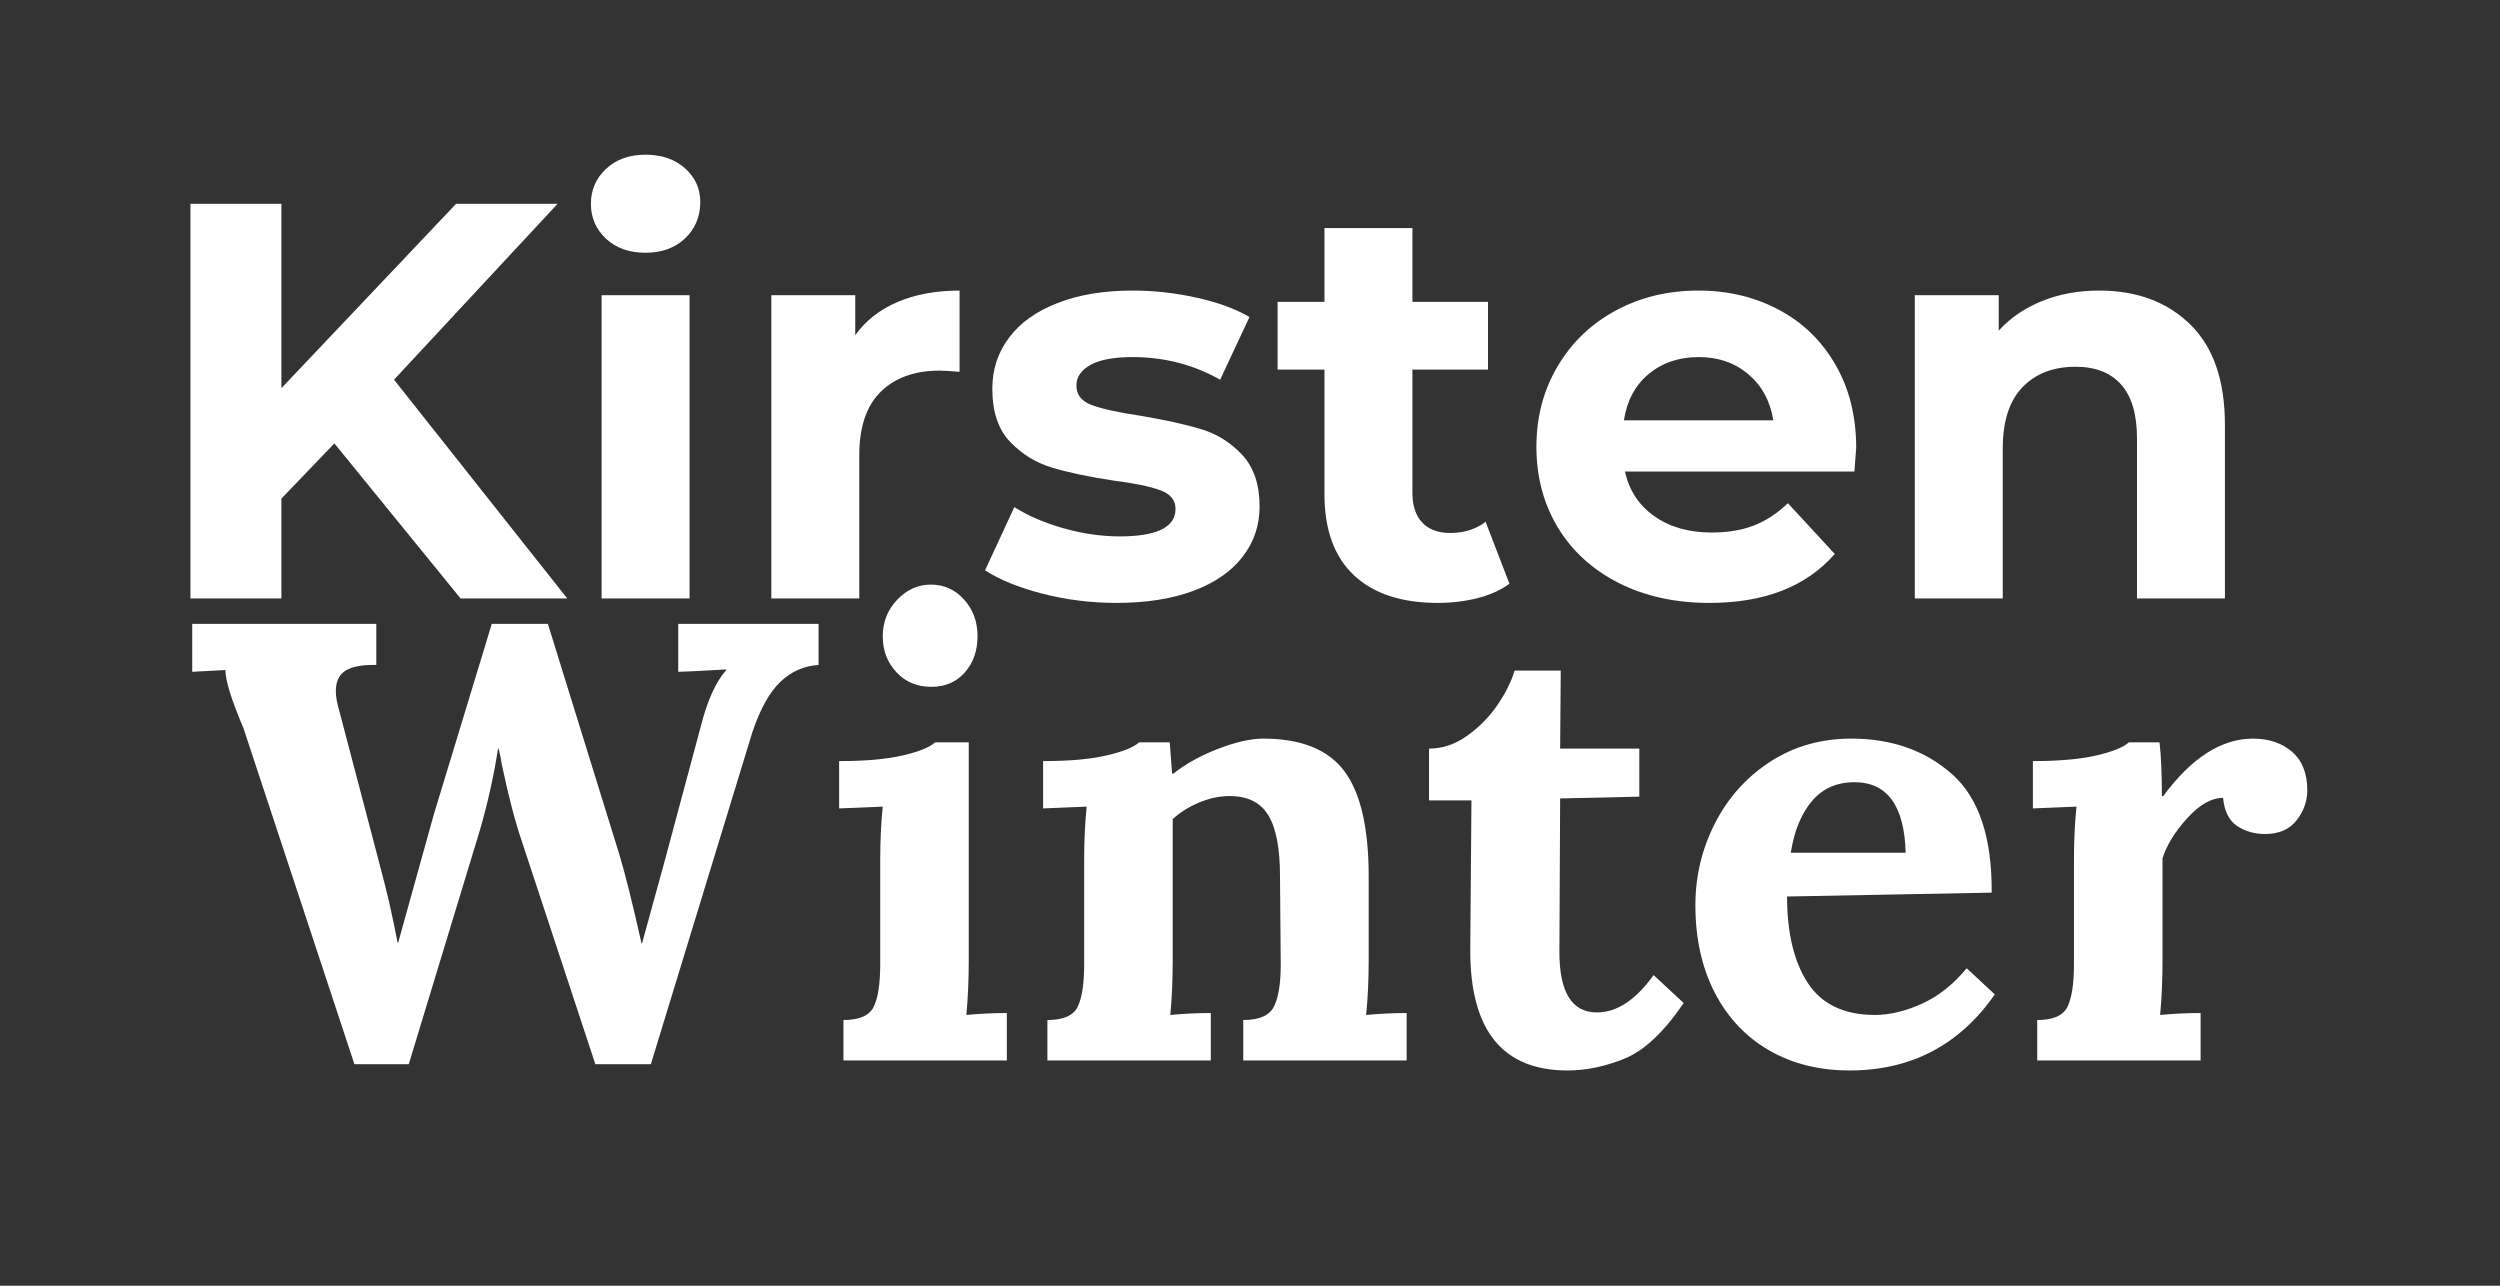
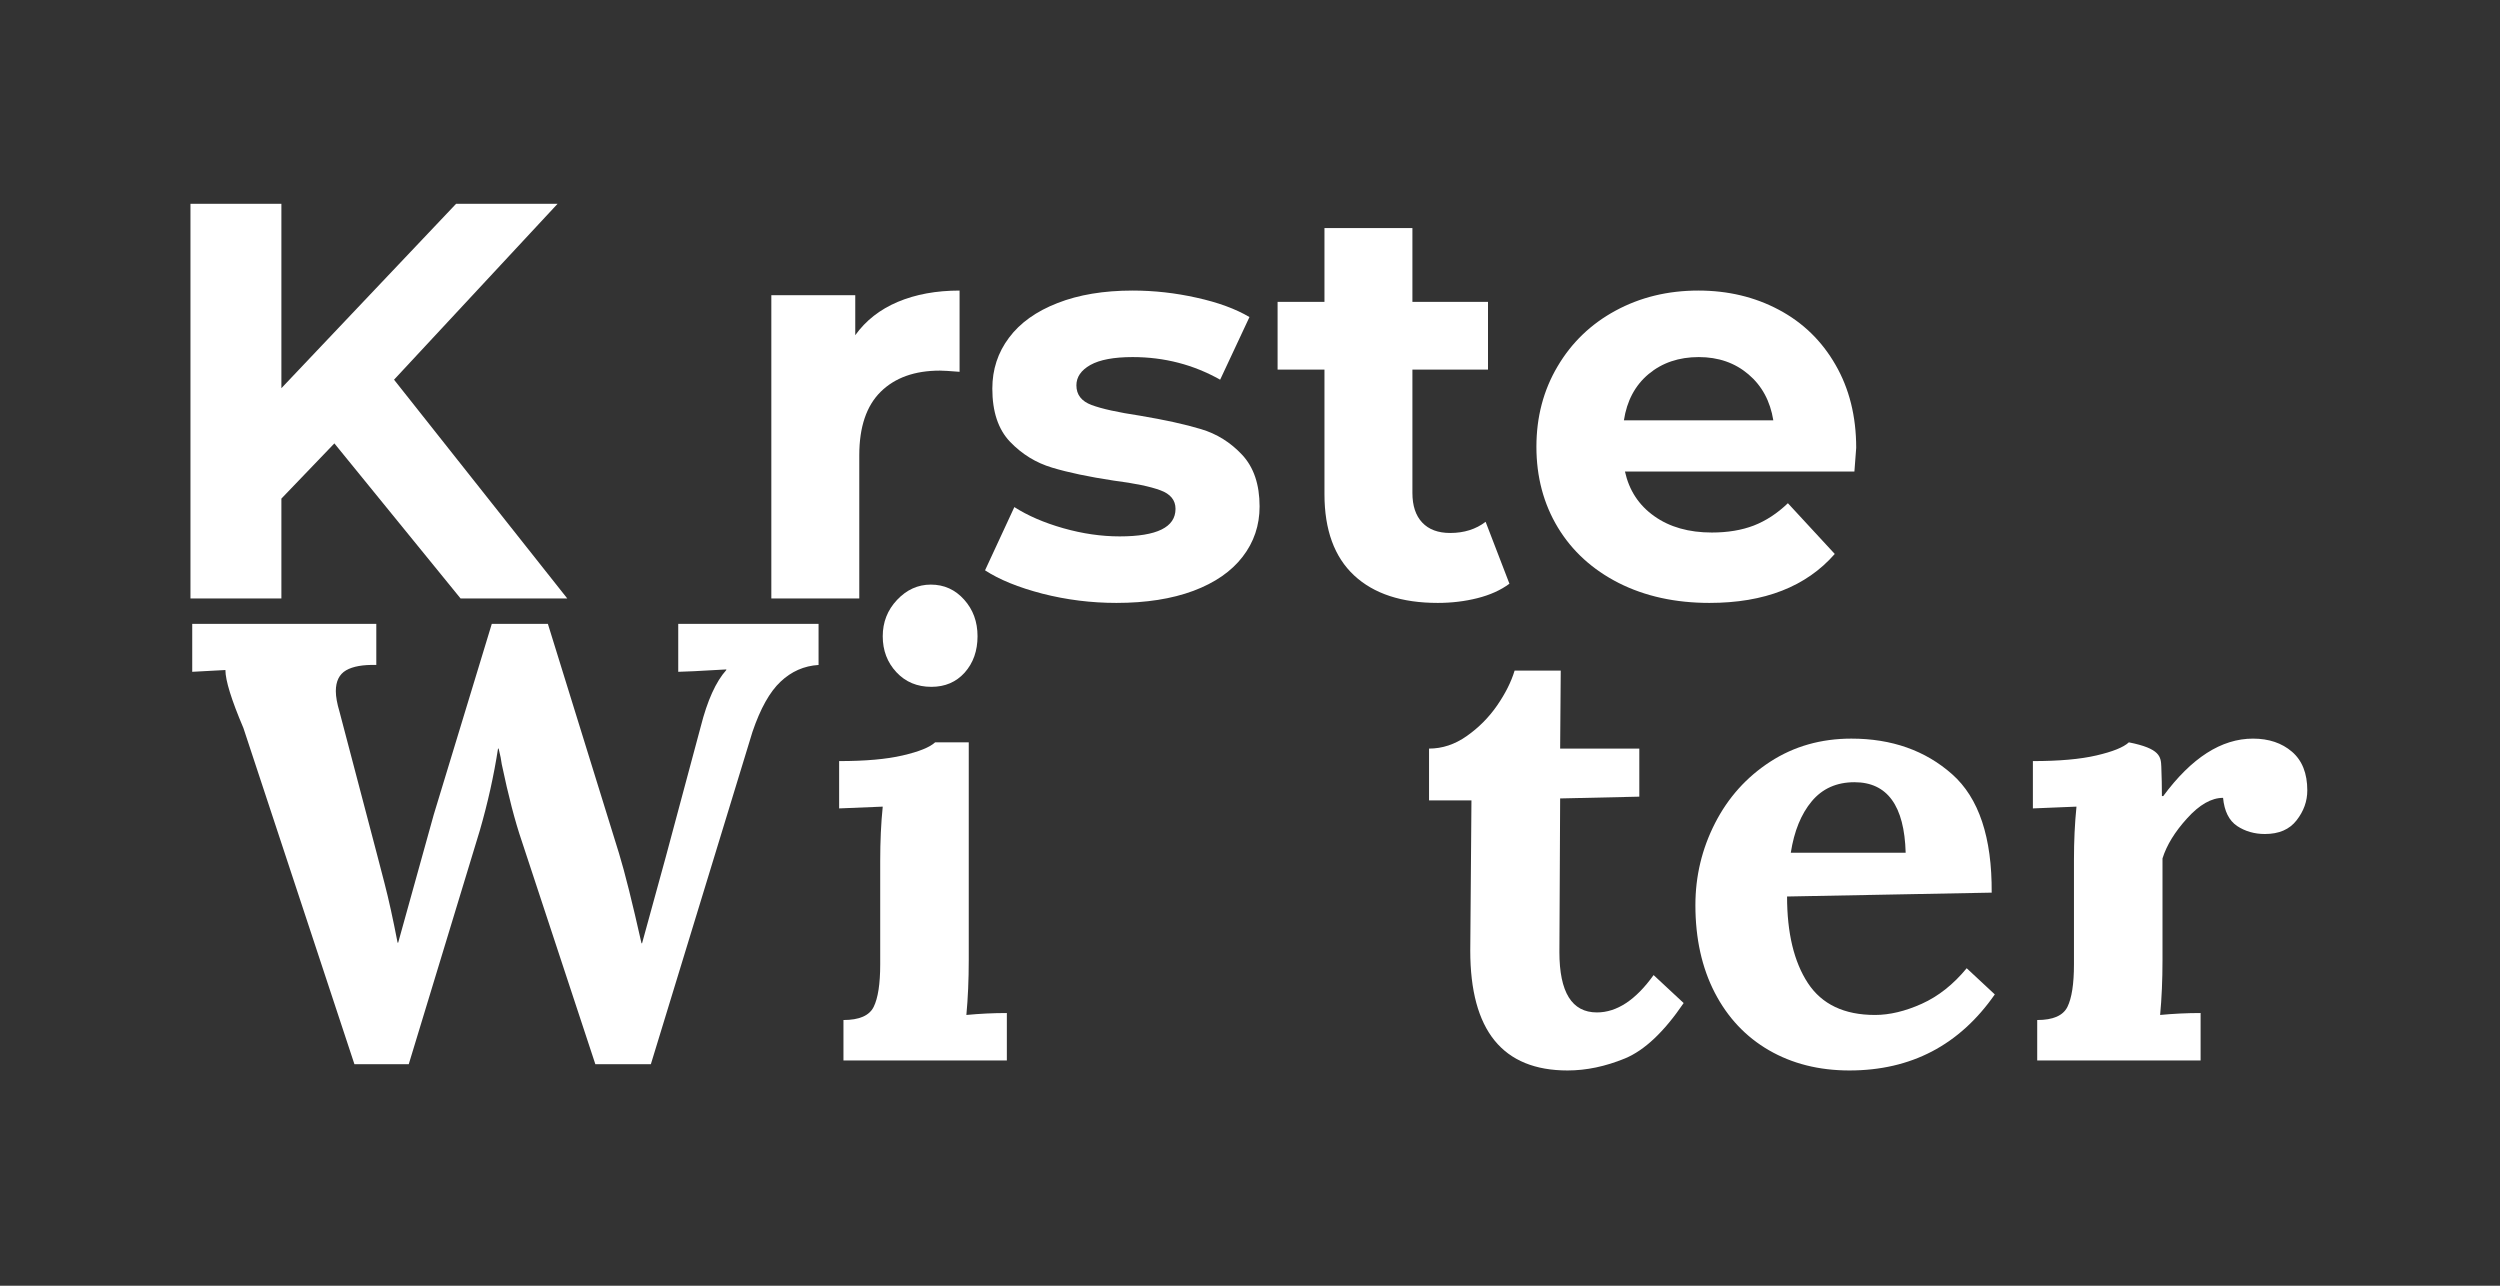
<svg xmlns="http://www.w3.org/2000/svg" width="350" zoomAndPan="magnify" viewBox="0 0 262.5 135" height="180" preserveAspectRatio="xMidYMid meet" version="1.0">
  <rect x="0" y="0" width="262.5" height="135" fill="#333333" stroke="none" />
  <defs>
    <g />
  </defs>
  <g fill="#ffffff" fill-opacity="1">
    <g transform="translate(15.093, 62.837)">
      <g>
        <path d="M 20.016 -16.281 L 14.453 -10.484 L 14.453 0 L 4.906 0 L 4.906 -41.438 L 14.453 -41.438 L 14.453 -22.078 L 32.797 -41.438 L 43.453 -41.438 L 26.281 -22.969 L 44.469 0 L 33.266 0 Z M 20.016 -16.281 " />
      </g>
    </g>
  </g>
  <g fill="#ffffff" fill-opacity="1">
    <g transform="translate(58.904, 62.837)">
      <g>
-         <path d="M 4.266 -31.844 L 13.5 -31.844 L 13.5 0 L 4.266 0 Z M 8.875 -36.297 C 7.176 -36.297 5.797 -36.785 4.734 -37.766 C 3.672 -38.754 3.141 -39.977 3.141 -41.438 C 3.141 -42.895 3.672 -44.117 4.734 -45.109 C 5.797 -46.098 7.176 -46.594 8.875 -46.594 C 10.57 -46.594 11.953 -46.117 13.016 -45.172 C 14.086 -44.223 14.625 -43.039 14.625 -41.625 C 14.625 -40.082 14.086 -38.805 13.016 -37.797 C 11.953 -36.797 10.57 -36.297 8.875 -36.297 Z M 8.875 -36.297 " />
-       </g>
+         </g>
    </g>
  </g>
  <g fill="#ffffff" fill-opacity="1">
    <g transform="translate(76.724, 62.837)">
      <g>
        <path d="M 13.078 -27.641 C 14.18 -29.18 15.672 -30.348 17.547 -31.141 C 19.422 -31.93 21.582 -32.328 24.031 -32.328 L 24.031 -23.797 C 23.008 -23.879 22.32 -23.922 21.969 -23.922 C 19.32 -23.922 17.25 -23.18 15.75 -21.703 C 14.25 -20.223 13.5 -18 13.5 -15.031 L 13.5 0 L 4.266 0 L 4.266 -31.844 L 13.078 -31.844 Z M 13.078 -27.641 " />
      </g>
    </g>
  </g>
  <g fill="#ffffff" fill-opacity="1">
    <g transform="translate(102.241, 62.837)">
      <g>
        <path d="M 14.984 0.469 C 12.336 0.469 9.75 0.145 7.219 -0.5 C 4.695 -1.156 2.688 -1.973 1.188 -2.953 L 4.266 -9.594 C 5.68 -8.688 7.395 -7.945 9.406 -7.375 C 11.426 -6.801 13.398 -6.516 15.328 -6.516 C 19.234 -6.516 21.188 -7.477 21.188 -9.406 C 21.188 -10.32 20.656 -10.973 19.594 -11.359 C 18.531 -11.754 16.895 -12.094 14.688 -12.375 C 12.082 -12.77 9.93 -13.223 8.234 -13.734 C 6.535 -14.242 5.062 -15.148 3.812 -16.453 C 2.57 -17.754 1.953 -19.613 1.953 -22.031 C 1.953 -24.039 2.535 -25.82 3.703 -27.375 C 4.867 -28.938 6.566 -30.148 8.797 -31.016 C 11.023 -31.891 13.656 -32.328 16.688 -32.328 C 18.938 -32.328 21.176 -32.078 23.406 -31.578 C 25.645 -31.086 27.492 -30.41 28.953 -29.547 L 25.875 -22.969 C 23.07 -24.551 20.008 -25.344 16.688 -25.344 C 14.719 -25.344 13.238 -25.066 12.25 -24.516 C 11.27 -23.961 10.781 -23.25 10.781 -22.375 C 10.781 -21.395 11.312 -20.707 12.375 -20.312 C 13.438 -19.914 15.133 -19.539 17.469 -19.188 C 20.07 -18.75 22.203 -18.281 23.859 -17.781 C 25.516 -17.289 26.953 -16.395 28.172 -15.094 C 29.398 -13.789 30.016 -11.977 30.016 -9.656 C 30.016 -7.676 29.422 -5.914 28.234 -4.375 C 27.055 -2.844 25.332 -1.648 23.062 -0.797 C 20.789 0.047 18.098 0.469 14.984 0.469 Z M 14.984 0.469 " />
      </g>
    </g>
  </g>
  <g fill="#ffffff" fill-opacity="1">
    <g transform="translate(133.678, 62.837)">
      <g>
        <path d="M 24.812 -1.547 C 23.895 -0.867 22.773 -0.363 21.453 -0.031 C 20.141 0.301 18.75 0.469 17.281 0.469 C 13.5 0.469 10.57 -0.492 8.5 -2.422 C 6.426 -4.359 5.391 -7.203 5.391 -10.953 L 5.391 -24.031 L 0.469 -24.031 L 0.469 -31.141 L 5.391 -31.141 L 5.391 -38.891 L 14.625 -38.891 L 14.625 -31.141 L 22.562 -31.141 L 22.562 -24.031 L 14.625 -24.031 L 14.625 -11.078 C 14.625 -9.734 14.969 -8.695 15.656 -7.969 C 16.344 -7.238 17.32 -6.875 18.594 -6.875 C 20.051 -6.875 21.289 -7.266 22.312 -8.047 Z M 24.812 -1.547 " />
      </g>
    </g>
  </g>
  <g fill="#ffffff" fill-opacity="1">
    <g transform="translate(159.432, 62.837)">
      <g>
        <path d="M 35.469 -15.812 C 35.469 -15.688 35.406 -14.859 35.281 -13.328 L 11.188 -13.328 C 11.625 -11.348 12.648 -9.785 14.266 -8.641 C 15.879 -7.492 17.895 -6.922 20.312 -6.922 C 21.969 -6.922 23.438 -7.164 24.719 -7.656 C 26 -8.156 27.191 -8.938 28.297 -10 L 33.219 -4.672 C 30.219 -1.242 25.832 0.469 20.062 0.469 C 16.477 0.469 13.301 -0.227 10.531 -1.625 C 7.77 -3.031 5.641 -4.973 4.141 -7.453 C 2.641 -9.941 1.891 -12.766 1.891 -15.922 C 1.891 -19.047 2.629 -21.859 4.109 -24.359 C 5.586 -26.867 7.617 -28.82 10.203 -30.219 C 12.797 -31.625 15.691 -32.328 18.891 -32.328 C 22.004 -32.328 24.82 -31.656 27.344 -30.312 C 29.875 -28.969 31.859 -27.039 33.297 -24.531 C 34.742 -22.031 35.469 -19.125 35.469 -15.812 Z M 18.938 -25.344 C 16.852 -25.344 15.098 -24.75 13.672 -23.562 C 12.254 -22.375 11.391 -20.754 11.078 -18.703 L 26.766 -18.703 C 26.441 -20.723 25.57 -22.332 24.156 -23.531 C 22.738 -24.738 21 -25.344 18.938 -25.344 Z M 18.938 -25.344 " />
      </g>
    </g>
  </g>
  <g fill="#ffffff" fill-opacity="1">
    <g transform="translate(196.789, 62.837)">
      <g>
-         <path d="M 23.625 -32.328 C 27.57 -32.328 30.758 -31.141 33.188 -28.766 C 35.613 -26.398 36.828 -22.891 36.828 -18.234 L 36.828 0 L 27.594 0 L 27.594 -16.812 C 27.594 -19.344 27.035 -21.227 25.922 -22.469 C 24.816 -23.707 23.223 -24.328 21.141 -24.328 C 18.805 -24.328 16.945 -23.609 15.562 -22.172 C 14.188 -20.734 13.5 -18.594 13.5 -15.75 L 13.5 0 L 4.266 0 L 4.266 -31.844 L 13.078 -31.844 L 13.078 -28.125 C 14.305 -29.469 15.828 -30.504 17.641 -31.234 C 19.453 -31.961 21.445 -32.328 23.625 -32.328 Z M 23.625 -32.328 " />
-       </g>
+         </g>
    </g>
  </g>
  <g fill="#ffffff" fill-opacity="1">
    <g transform="translate(19.34, 111.352)">
      <g>
        <path d="M 6.219 -34.906 C 4.957 -37.875 4.328 -39.906 4.328 -41 L 0.844 -40.812 L 0.844 -45.844 L 20.172 -45.844 L 20.172 -41.531 C 18.773 -41.57 17.719 -41.383 17 -40.969 C 16.281 -40.551 15.922 -39.82 15.922 -38.781 C 15.922 -38.207 16.051 -37.484 16.312 -36.609 L 20.234 -21.688 C 20.328 -21.332 20.594 -20.312 21.031 -18.625 C 21.469 -16.945 21.926 -14.863 22.406 -12.375 L 22.469 -12.375 L 26.203 -25.812 L 32.297 -45.844 L 38.188 -45.844 L 45.656 -21.75 C 46.27 -19.738 47.055 -16.594 48.016 -12.312 L 48.078 -12.312 L 50.562 -21.359 L 54.234 -35.047 C 54.93 -37.797 55.828 -39.781 56.922 -41 L 56.922 -41.062 L 53.516 -40.875 L 51.875 -40.812 L 51.875 -45.844 L 66.609 -45.844 L 66.609 -41.531 C 65.086 -41.438 63.758 -40.852 62.625 -39.781 C 61.488 -38.719 60.504 -36.961 59.672 -34.516 L 49 0.391 L 43.172 0.391 L 35.438 -23.062 C 34.738 -25.113 34.039 -27.797 33.344 -31.109 C 33.301 -31.504 33.191 -32.051 33.016 -32.75 L 32.953 -32.75 C 32.516 -29.914 31.879 -27.055 31.047 -24.172 L 23.578 0.391 L 17.875 0.391 Z M 6.219 -34.906 " />
      </g>
    </g>
  </g>
  <g fill="#ffffff" fill-opacity="1">
    <g transform="translate(85.875, 111.352)">
      <g>
        <path d="M 11.922 -39.234 C 10.43 -39.234 9.207 -39.742 8.25 -40.766 C 7.289 -41.797 6.812 -43.055 6.812 -44.547 C 6.812 -46.023 7.312 -47.297 8.312 -48.359 C 9.32 -49.43 10.504 -49.969 11.859 -49.969 C 13.254 -49.969 14.422 -49.441 15.359 -48.391 C 16.297 -47.348 16.766 -46.066 16.766 -44.547 C 16.766 -43.016 16.316 -41.742 15.422 -40.734 C 14.523 -39.734 13.359 -39.234 11.922 -39.234 Z M 2.688 -4.25 C 4.344 -4.25 5.398 -4.707 5.859 -5.625 C 6.316 -6.551 6.547 -8.039 6.547 -10.094 L 6.547 -20.953 C 6.547 -23.004 6.633 -24.906 6.812 -26.656 L 2.234 -26.469 L 2.234 -31.438 C 4.984 -31.438 7.207 -31.633 8.906 -32.031 C 10.613 -32.426 11.75 -32.883 12.312 -33.406 L 15.844 -33.406 L 15.844 -10.547 C 15.844 -8.453 15.758 -6.531 15.594 -4.781 C 16.988 -4.914 18.406 -4.984 19.844 -4.984 L 19.844 0 L 2.688 0 Z M 2.688 -4.25 " />
      </g>
    </g>
  </g>
  <g fill="#ffffff" fill-opacity="1">
    <g transform="translate(107.29, 111.352)">
      <g>
-         <path d="M 2.688 -4.25 C 4.344 -4.25 5.398 -4.707 5.859 -5.625 C 6.316 -6.551 6.547 -8.039 6.547 -10.094 L 6.547 -21.094 C 6.547 -23.051 6.633 -24.906 6.812 -26.656 L 2.234 -26.469 L 2.234 -31.438 C 4.984 -31.438 7.207 -31.633 8.906 -32.031 C 10.613 -32.426 11.75 -32.883 12.312 -33.406 L 15.531 -33.406 C 15.531 -33.32 15.613 -32.227 15.781 -30.125 L 15.922 -30.125 C 17.18 -31.133 18.738 -32 20.594 -32.719 C 22.457 -33.438 24.039 -33.797 25.344 -33.797 C 29.32 -33.797 32.16 -32.66 33.859 -30.391 C 35.566 -28.117 36.422 -24.43 36.422 -19.328 L 36.422 -10.547 C 36.422 -8.453 36.332 -6.531 36.156 -4.781 C 37.594 -4.914 39.008 -4.984 40.406 -4.984 L 40.406 0 L 23.25 0 L 23.25 -4.25 C 24.906 -4.25 25.973 -4.707 26.453 -5.625 C 26.941 -6.551 27.188 -8.039 27.188 -10.094 L 27.109 -19.391 C 27.109 -22.273 26.703 -24.391 25.891 -25.734 C 25.086 -27.086 23.727 -27.766 21.812 -27.766 C 20.758 -27.766 19.688 -27.535 18.594 -27.078 C 17.508 -26.617 16.594 -26.039 15.844 -25.344 L 15.844 -10.547 C 15.844 -8.453 15.758 -6.531 15.594 -4.781 C 16.988 -4.914 18.406 -4.984 19.844 -4.984 L 19.844 0 L 2.688 0 Z M 2.688 -4.25 " />
-       </g>
+         </g>
    </g>
  </g>
  <g fill="#ffffff" fill-opacity="1">
    <g transform="translate(148.94, 111.352)">
      <g>
        <path d="M 15.656 1.047 C 8.844 1.047 5.438 -3.145 5.438 -11.531 L 5.562 -27.312 L 1.109 -27.312 L 1.109 -32.75 C 2.504 -32.75 3.82 -33.188 5.062 -34.062 C 6.312 -34.938 7.375 -36.004 8.25 -37.266 C 9.125 -38.535 9.738 -39.758 10.094 -40.938 L 14.938 -40.938 L 14.875 -32.75 L 23.188 -32.75 L 23.188 -27.703 L 14.875 -27.516 L 14.797 -11.391 C 14.797 -7.16 16.109 -5.047 18.734 -5.047 C 20.828 -5.047 22.812 -6.352 24.688 -8.969 L 27.844 -6.031 C 25.789 -3.008 23.738 -1.07 21.688 -0.219 C 19.633 0.625 17.625 1.047 15.656 1.047 Z M 15.656 1.047 " />
      </g>
    </g>
  </g>
  <g fill="#ffffff" fill-opacity="1">
    <g transform="translate(175.986, 111.352)">
      <g>
        <path d="M 18.203 1.047 C 15.016 1.047 12.195 0.336 9.75 -1.078 C 7.312 -2.492 5.414 -4.508 4.062 -7.125 C 2.707 -9.75 2.031 -12.812 2.031 -16.312 C 2.031 -19.363 2.719 -22.234 4.094 -24.922 C 5.469 -27.609 7.398 -29.758 9.891 -31.375 C 12.379 -32.988 15.219 -33.797 18.406 -33.797 C 22.645 -33.797 26.172 -32.551 28.984 -30.062 C 31.797 -27.57 33.18 -23.426 33.141 -17.625 L 11.656 -17.219 C 11.656 -13.383 12.383 -10.352 13.844 -8.125 C 15.312 -5.895 17.66 -4.781 20.891 -4.781 C 22.422 -4.781 24.055 -5.172 25.797 -5.953 C 27.547 -6.742 29.117 -7.988 30.516 -9.688 L 33.469 -6.938 C 29.758 -1.613 24.672 1.047 18.203 1.047 Z M 24.109 -21.812 C 23.973 -26.75 22.18 -29.219 18.734 -29.219 C 16.859 -29.219 15.363 -28.551 14.25 -27.219 C 13.133 -25.883 12.398 -24.082 12.047 -21.812 Z M 24.109 -21.812 " />
      </g>
    </g>
  </g>
  <g fill="#ffffff" fill-opacity="1">
    <g transform="translate(211.219, 111.352)">
      <g>
-         <path d="M 2.688 -4.25 C 4.344 -4.25 5.398 -4.707 5.859 -5.625 C 6.316 -6.551 6.547 -8.039 6.547 -10.094 L 6.547 -21.094 C 6.547 -23.051 6.633 -24.906 6.812 -26.656 L 2.234 -26.469 L 2.234 -31.438 C 4.984 -31.438 7.207 -31.633 8.906 -32.031 C 10.613 -32.426 11.75 -32.883 12.312 -33.406 L 15.531 -33.406 C 15.613 -32.75 15.676 -31.895 15.719 -30.844 C 15.758 -29.801 15.781 -28.773 15.781 -27.766 L 15.922 -27.766 C 18.891 -31.785 22.031 -33.797 25.344 -33.797 C 27.008 -33.797 28.375 -33.336 29.438 -32.422 C 30.508 -31.504 31.047 -30.148 31.047 -28.359 C 31.047 -27.223 30.672 -26.176 29.922 -25.219 C 29.18 -24.258 28.07 -23.781 26.594 -23.781 C 25.5 -23.781 24.523 -24.062 23.672 -24.625 C 22.828 -25.195 22.336 -26.18 22.203 -27.578 C 20.984 -27.578 19.727 -26.863 18.438 -25.438 C 17.145 -24.02 16.281 -22.613 15.844 -21.219 L 15.844 -10.547 C 15.844 -8.453 15.758 -6.531 15.594 -4.781 C 16.988 -4.914 18.406 -4.984 19.844 -4.984 L 19.844 0 L 2.688 0 Z M 2.688 -4.25 " />
+         <path d="M 2.688 -4.25 C 4.344 -4.25 5.398 -4.707 5.859 -5.625 C 6.316 -6.551 6.547 -8.039 6.547 -10.094 L 6.547 -21.094 C 6.547 -23.051 6.633 -24.906 6.812 -26.656 L 2.234 -26.469 L 2.234 -31.438 C 4.984 -31.438 7.207 -31.633 8.906 -32.031 C 10.613 -32.426 11.75 -32.883 12.312 -33.406 C 15.613 -32.75 15.676 -31.895 15.719 -30.844 C 15.758 -29.801 15.781 -28.773 15.781 -27.766 L 15.922 -27.766 C 18.891 -31.785 22.031 -33.797 25.344 -33.797 C 27.008 -33.797 28.375 -33.336 29.438 -32.422 C 30.508 -31.504 31.047 -30.148 31.047 -28.359 C 31.047 -27.223 30.672 -26.176 29.922 -25.219 C 29.18 -24.258 28.07 -23.781 26.594 -23.781 C 25.5 -23.781 24.523 -24.062 23.672 -24.625 C 22.828 -25.195 22.336 -26.18 22.203 -27.578 C 20.984 -27.578 19.727 -26.863 18.438 -25.438 C 17.145 -24.02 16.281 -22.613 15.844 -21.219 L 15.844 -10.547 C 15.844 -8.453 15.758 -6.531 15.594 -4.781 C 16.988 -4.914 18.406 -4.984 19.844 -4.984 L 19.844 0 L 2.688 0 Z M 2.688 -4.25 " />
      </g>
    </g>
  </g>
</svg>